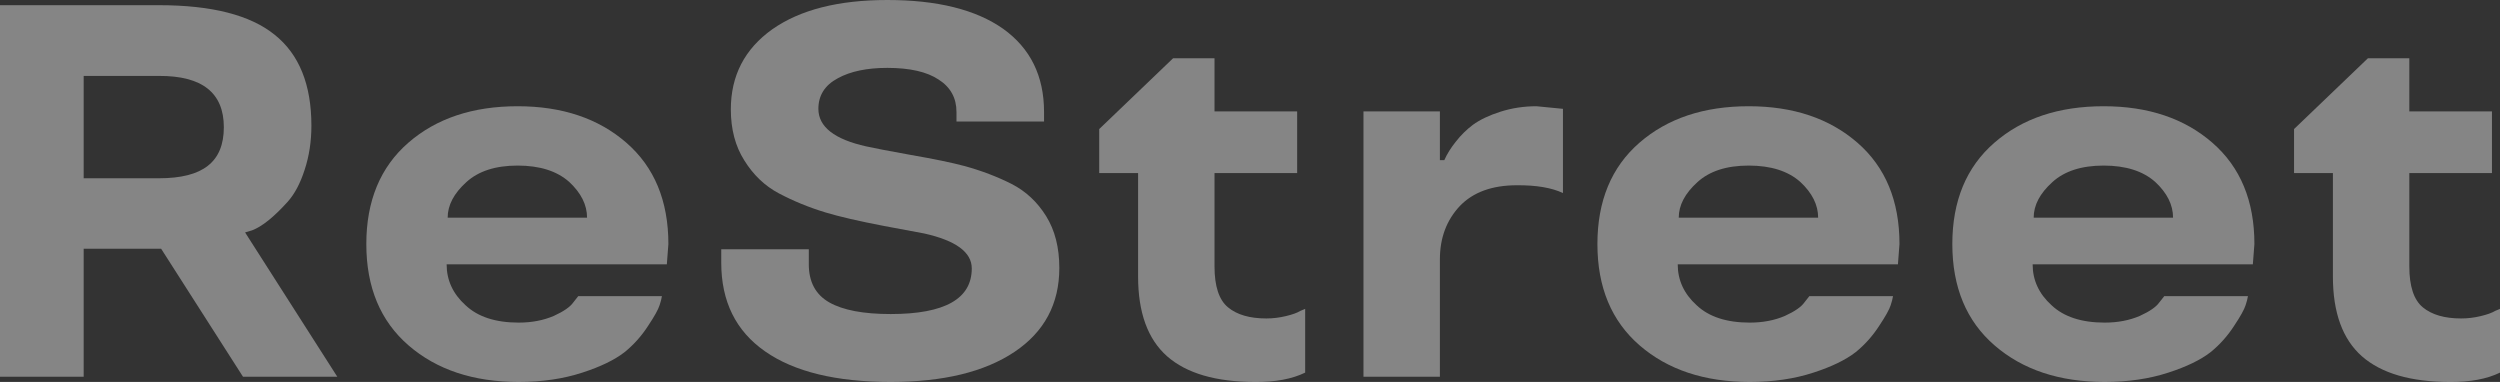
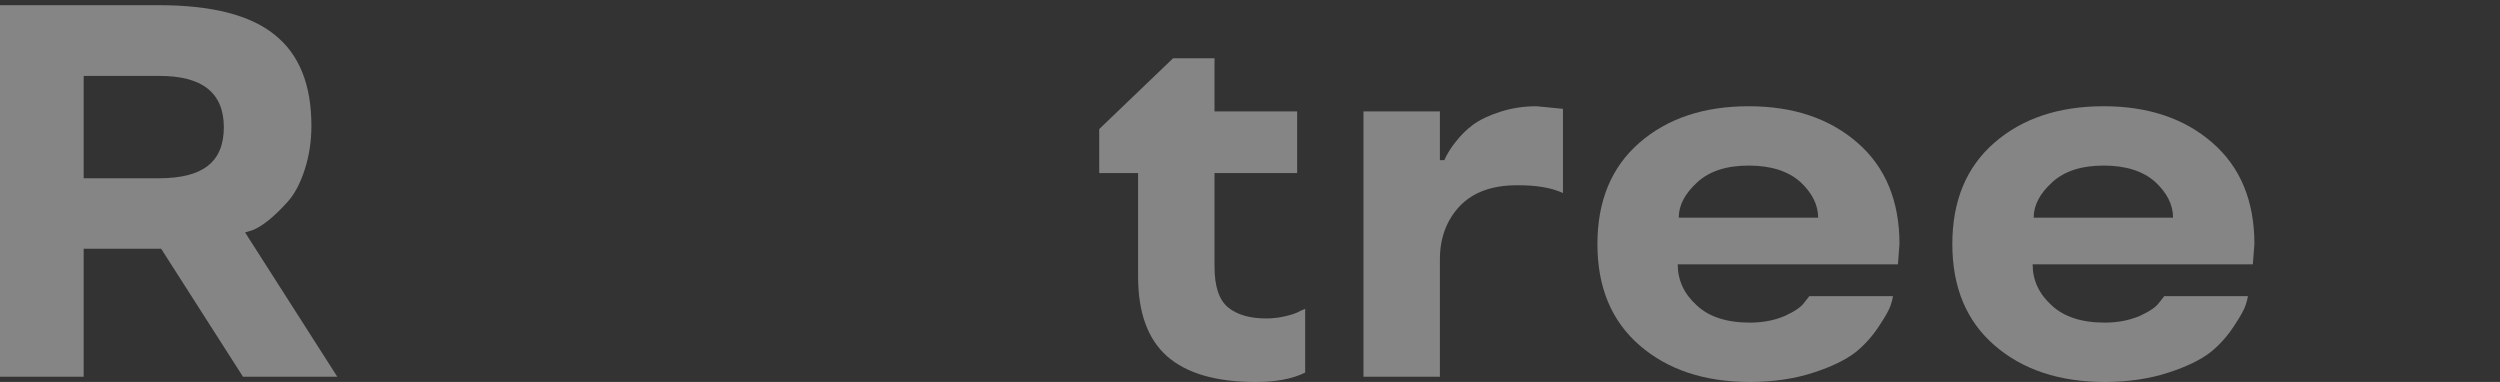
<svg xmlns="http://www.w3.org/2000/svg" width="144" height="22" viewBox="0 0 144 22" fill="none">
  <rect x="0" y="0" width="144" height="22" fill="#333333" stroke="none" />
  <g opacity="0.4">
    <path d="M9.282 14.328H4.82V21.701H0V0.299H9.162C12.197 0.299 14.415 0.866 15.818 2C17.23 3.124 17.937 4.871 17.937 7.239C17.937 8.144 17.807 8.99 17.549 9.776C17.3 10.552 16.977 11.164 16.579 11.612C15.783 12.497 15.096 13.05 14.519 13.268L14.117 13.388L19.429 21.701H13.997L9.282 14.328ZM12.893 7.328C12.893 5.348 11.649 4.363 9.162 4.373H4.82V10.268H9.162C10.426 10.268 11.361 10.03 11.968 9.552C12.585 9.074 12.893 8.333 12.893 7.328Z" fill="white" />
-     <path d="M38.499 14.059L38.41 15.224H25.726C25.726 16.139 26.089 16.925 26.815 17.582C27.522 18.248 28.541 18.582 29.874 18.582C30.631 18.582 31.307 18.452 31.904 18.194C32.471 17.935 32.844 17.676 33.023 17.418L33.306 17.059H38.126C38.106 17.199 38.062 17.373 37.992 17.582C37.913 17.831 37.694 18.224 37.336 18.761C36.958 19.348 36.505 19.855 35.978 20.283C35.401 20.731 34.59 21.124 33.545 21.462C32.451 21.82 31.227 22 29.874 22C27.268 22 25.154 21.298 23.532 19.895C21.911 18.492 21.1 16.547 21.1 14.059C21.1 11.572 21.906 9.627 23.517 8.224C25.129 6.821 27.228 6.119 29.815 6.119C32.381 6.119 34.471 6.821 36.082 8.224C37.694 9.627 38.499 11.572 38.499 14.059ZM32.784 10.477C32.078 9.851 31.088 9.537 29.815 9.537C28.541 9.537 27.556 9.856 26.86 10.492C26.144 11.139 25.786 11.821 25.786 12.537H33.814C33.814 11.801 33.471 11.114 32.784 10.477Z" fill="white" />
-     <path d="M60.137 6.448V7H55.093V6.448C55.093 5.642 54.75 5.02 54.063 4.582C53.387 4.134 52.402 3.91 51.109 3.91C49.935 3.91 48.985 4.109 48.259 4.507C47.513 4.905 47.139 5.492 47.139 6.269C47.139 7.303 48.06 8.025 49.9 8.433C50.288 8.522 51.144 8.686 52.467 8.925C53.79 9.154 54.825 9.368 55.571 9.567C56.545 9.836 57.446 10.179 58.272 10.597C59.087 11.015 59.749 11.632 60.256 12.447C60.764 13.263 61.017 14.258 61.017 15.433C61.017 17.502 60.157 19.114 58.436 20.268C56.715 21.422 54.337 22 51.303 22C48.159 22 45.747 21.413 44.066 20.238C42.384 19.064 41.544 17.363 41.544 15.134V14.358H46.587V15.224C46.587 16.238 46.98 16.97 47.766 17.418C48.552 17.865 49.731 18.089 51.303 18.089C54.417 18.089 55.974 17.214 55.974 15.462C55.974 14.527 55.058 13.855 53.228 13.447C53.148 13.428 52.377 13.283 50.915 13.015C49.462 12.736 48.343 12.477 47.557 12.239C46.602 11.95 45.702 11.582 44.856 11.134C44.051 10.706 43.389 10.074 42.872 9.239C42.354 8.423 42.096 7.443 42.096 6.298C42.096 4.358 42.892 2.821 44.483 1.687C46.085 0.562 48.294 0 51.109 0C53.984 0 56.207 0.552 57.779 1.657C59.351 2.781 60.137 4.378 60.137 6.448Z" fill="white" />
    <path d="M65.554 15.925V9.97H63.315V7.433L67.568 3.358H69.956V6.418H74.716V9.97H69.956V15.343C69.956 16.487 70.214 17.273 70.732 17.701C71.249 18.129 71.985 18.343 72.94 18.343C73.318 18.343 73.691 18.298 74.059 18.209C74.437 18.119 74.716 18.02 74.895 17.91L75.178 17.791V21.462C74.422 21.831 73.462 22.01 72.298 22C70.04 22 68.349 21.507 67.225 20.522C66.111 19.537 65.554 18.005 65.554 15.925Z" fill="white" />
    <path d="M88.504 6.119L90.026 6.269V11.119C89.37 10.811 88.484 10.662 87.37 10.671C85.947 10.671 84.853 11.069 84.087 11.866C83.321 12.681 82.938 13.706 82.938 14.94V21.701H78.536V6.418H82.938V9.224H83.192C83.351 8.866 83.575 8.507 83.863 8.149C84.152 7.781 84.475 7.463 84.833 7.194C85.241 6.895 85.773 6.642 86.43 6.433C87.086 6.224 87.778 6.119 88.504 6.119Z" fill="white" />
    <path d="M109.41 14.059L109.321 15.224H96.637C96.637 16.139 97 16.925 97.726 17.582C98.432 18.248 99.452 18.582 100.785 18.582C101.541 18.582 102.218 18.452 102.815 18.194C103.382 17.935 103.755 17.676 103.934 17.418L104.217 17.059H109.037C109.017 17.199 108.972 17.373 108.903 17.582C108.823 17.831 108.604 18.224 108.246 18.761C107.868 19.348 107.416 19.855 106.888 20.283C106.311 20.731 105.501 21.124 104.456 21.462C103.362 21.82 102.138 22 100.785 22C98.179 22 96.065 21.298 94.443 19.895C92.822 18.492 92.011 16.547 92.011 14.059C92.011 11.572 92.817 9.627 94.428 8.224C96.04 6.821 98.139 6.119 100.725 6.119C103.292 6.119 105.381 6.821 106.993 8.224C108.604 9.627 109.41 11.572 109.41 14.059ZM103.695 10.477C102.989 9.851 101.999 9.537 100.725 9.537C99.452 9.537 98.467 9.856 97.771 10.492C97.055 11.139 96.696 11.821 96.696 12.537H104.725C104.725 11.801 104.381 11.114 103.695 10.477Z" fill="white" />
    <path d="M129.854 14.059L129.764 15.224H117.08C117.08 16.139 117.443 16.925 118.17 17.582C118.876 18.248 119.896 18.582 121.229 18.582C121.985 18.582 122.661 18.452 123.258 18.194C123.825 17.935 124.198 17.676 124.377 17.418L124.661 17.059H129.481C129.461 17.199 129.416 17.373 129.346 17.582C129.267 17.831 129.048 18.224 128.69 18.761C128.312 19.348 127.859 19.855 127.332 20.283C126.755 20.731 125.944 21.124 124.899 21.462C123.805 21.82 122.582 22 121.229 22C118.622 22 116.508 21.298 114.887 19.895C113.265 18.492 112.454 16.547 112.454 14.059C112.454 11.572 113.26 9.627 114.872 8.224C116.483 6.821 118.582 6.119 121.169 6.119C123.736 6.119 125.825 6.821 127.436 8.224C129.048 9.627 129.854 11.572 129.854 14.059ZM124.138 10.477C123.432 9.851 122.442 9.537 121.169 9.537C119.896 9.537 118.911 9.856 118.214 10.492C117.498 11.139 117.14 11.821 117.14 12.537H125.168C125.168 11.801 124.825 11.114 124.138 10.477Z" fill="white" />
-     <path d="M134.375 15.925V9.97H132.137V7.433L136.39 3.358H138.777V6.418H143.537V9.97H138.777V15.343C138.777 16.487 139.036 17.273 139.553 17.701C140.07 18.129 140.807 18.343 141.762 18.343C142.14 18.343 142.513 18.298 142.881 18.209C143.259 18.119 143.537 18.02 143.716 17.91L144 17.791V21.462C143.244 21.831 142.284 22.01 141.12 22C138.862 22 137.171 21.507 136.046 20.522C134.932 19.537 134.375 18.005 134.375 15.925Z" fill="white" />
  </g>
</svg>